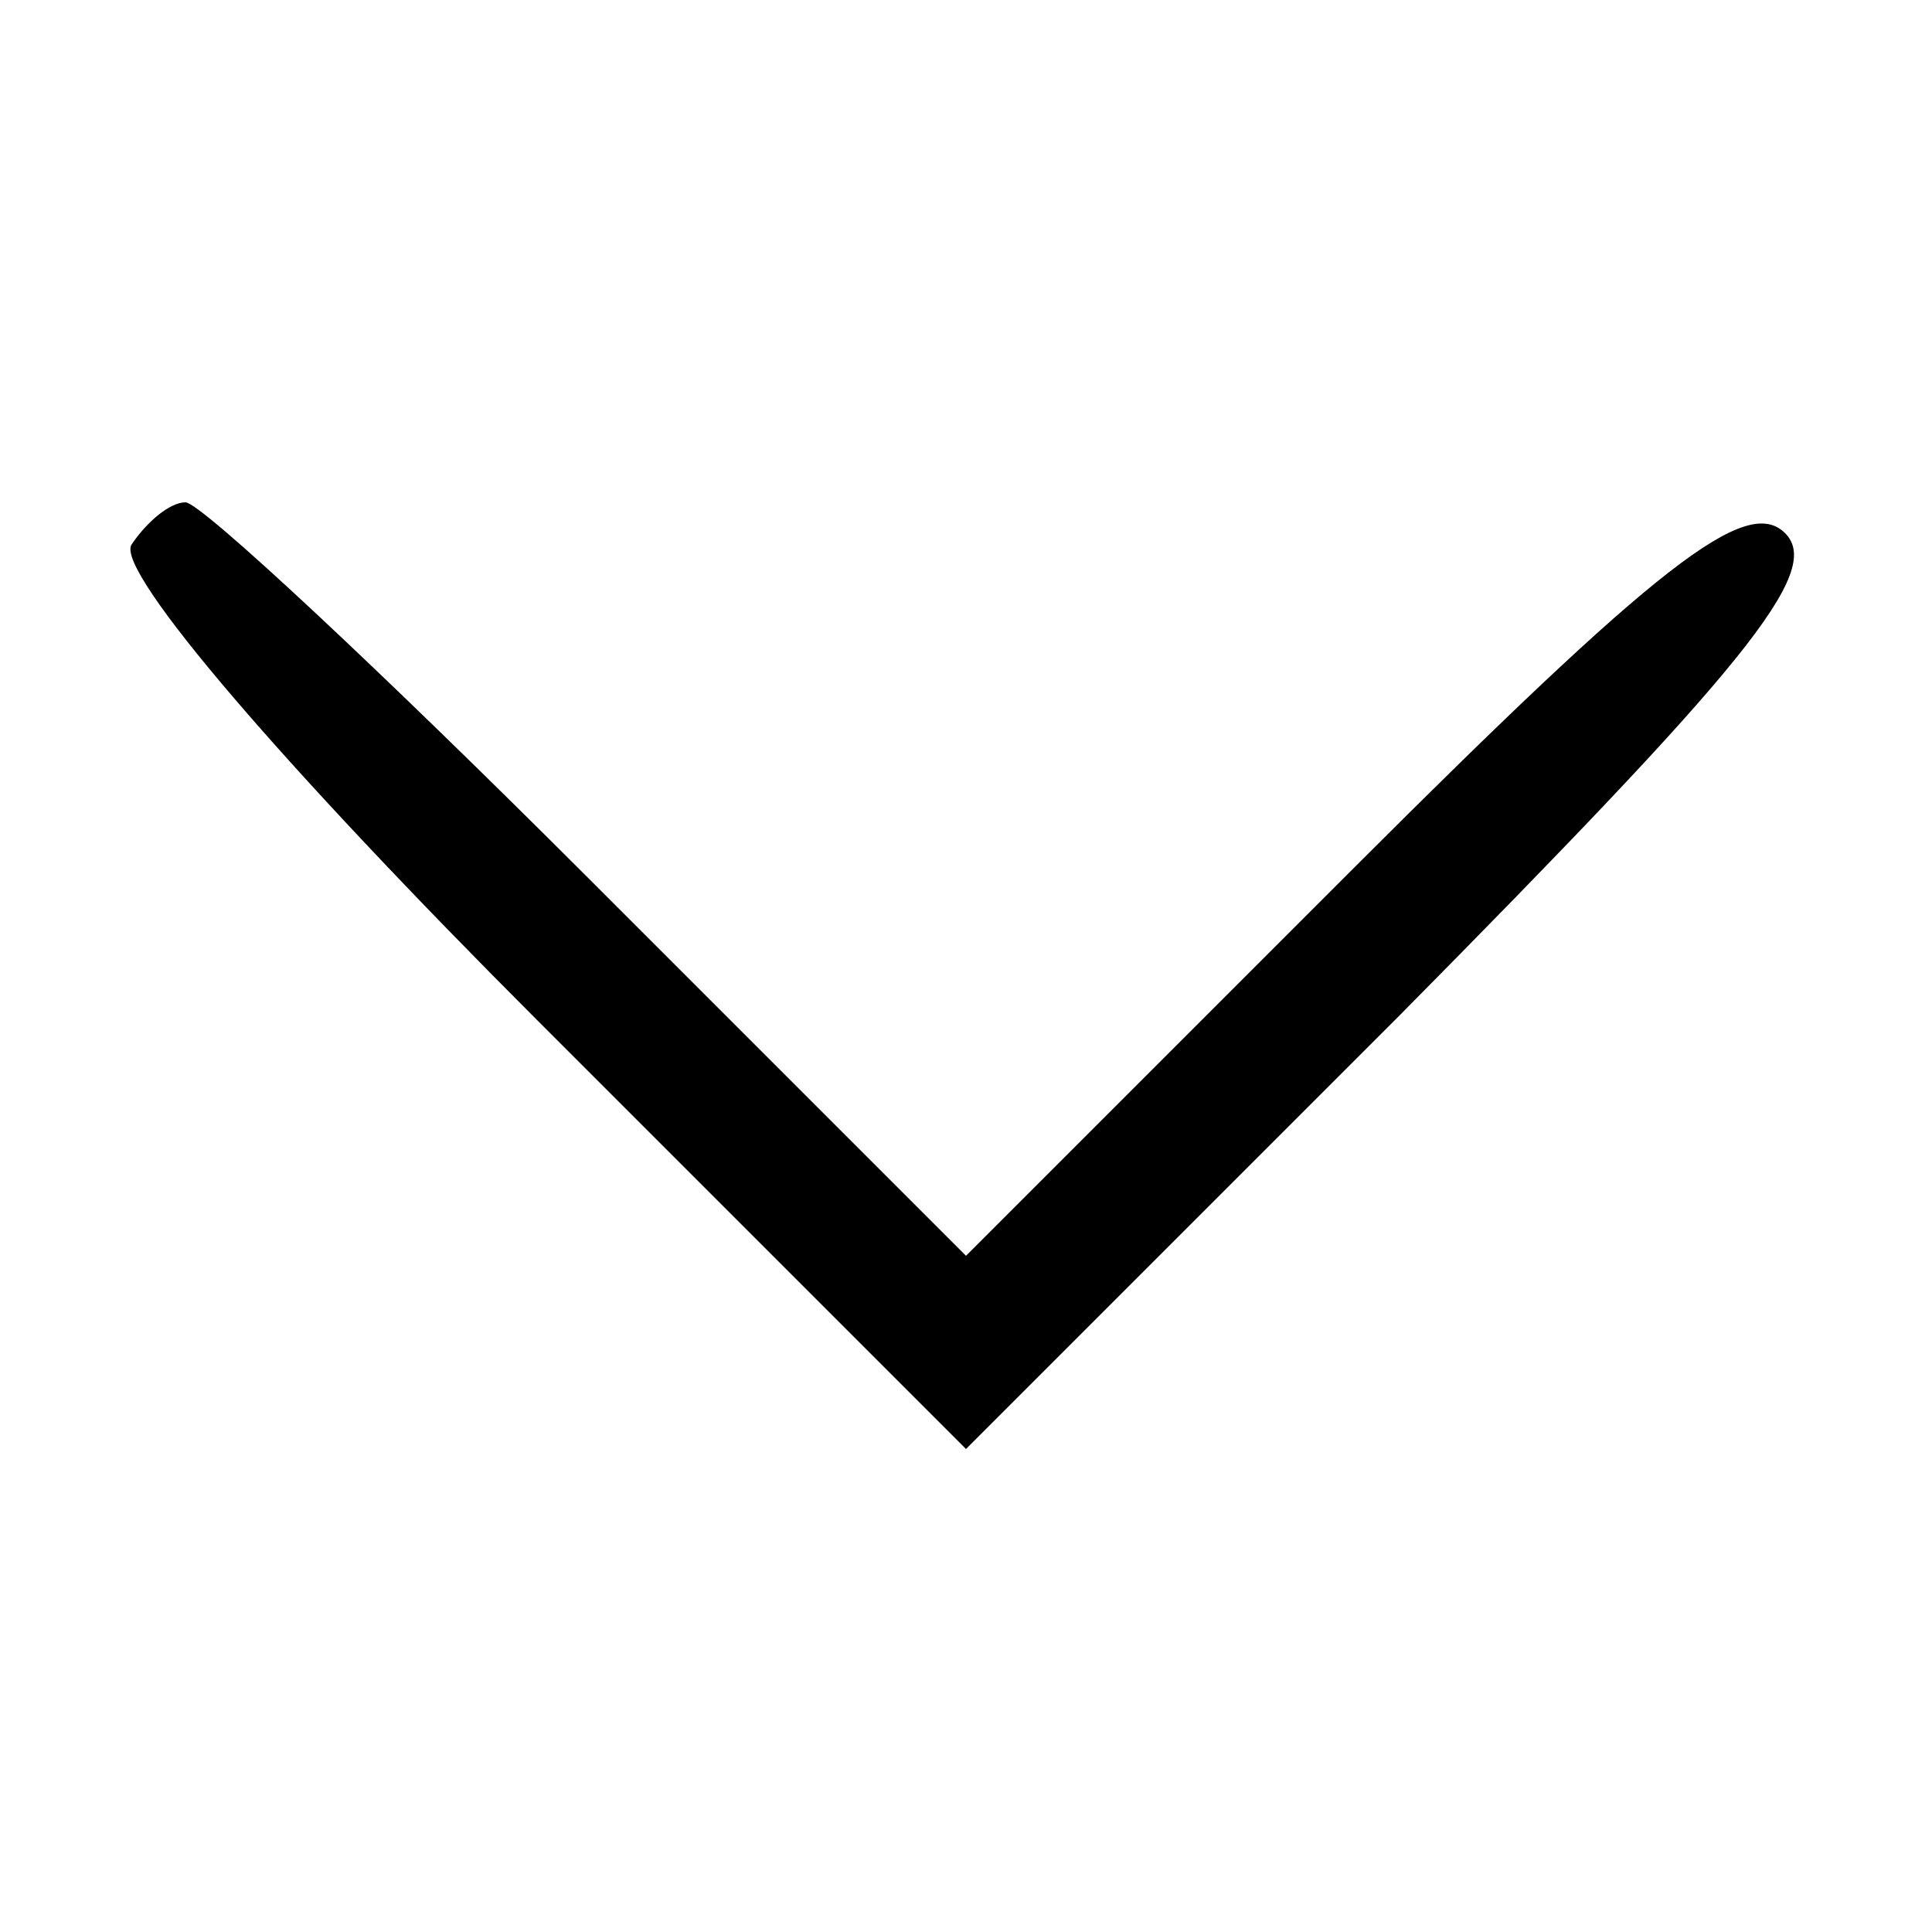
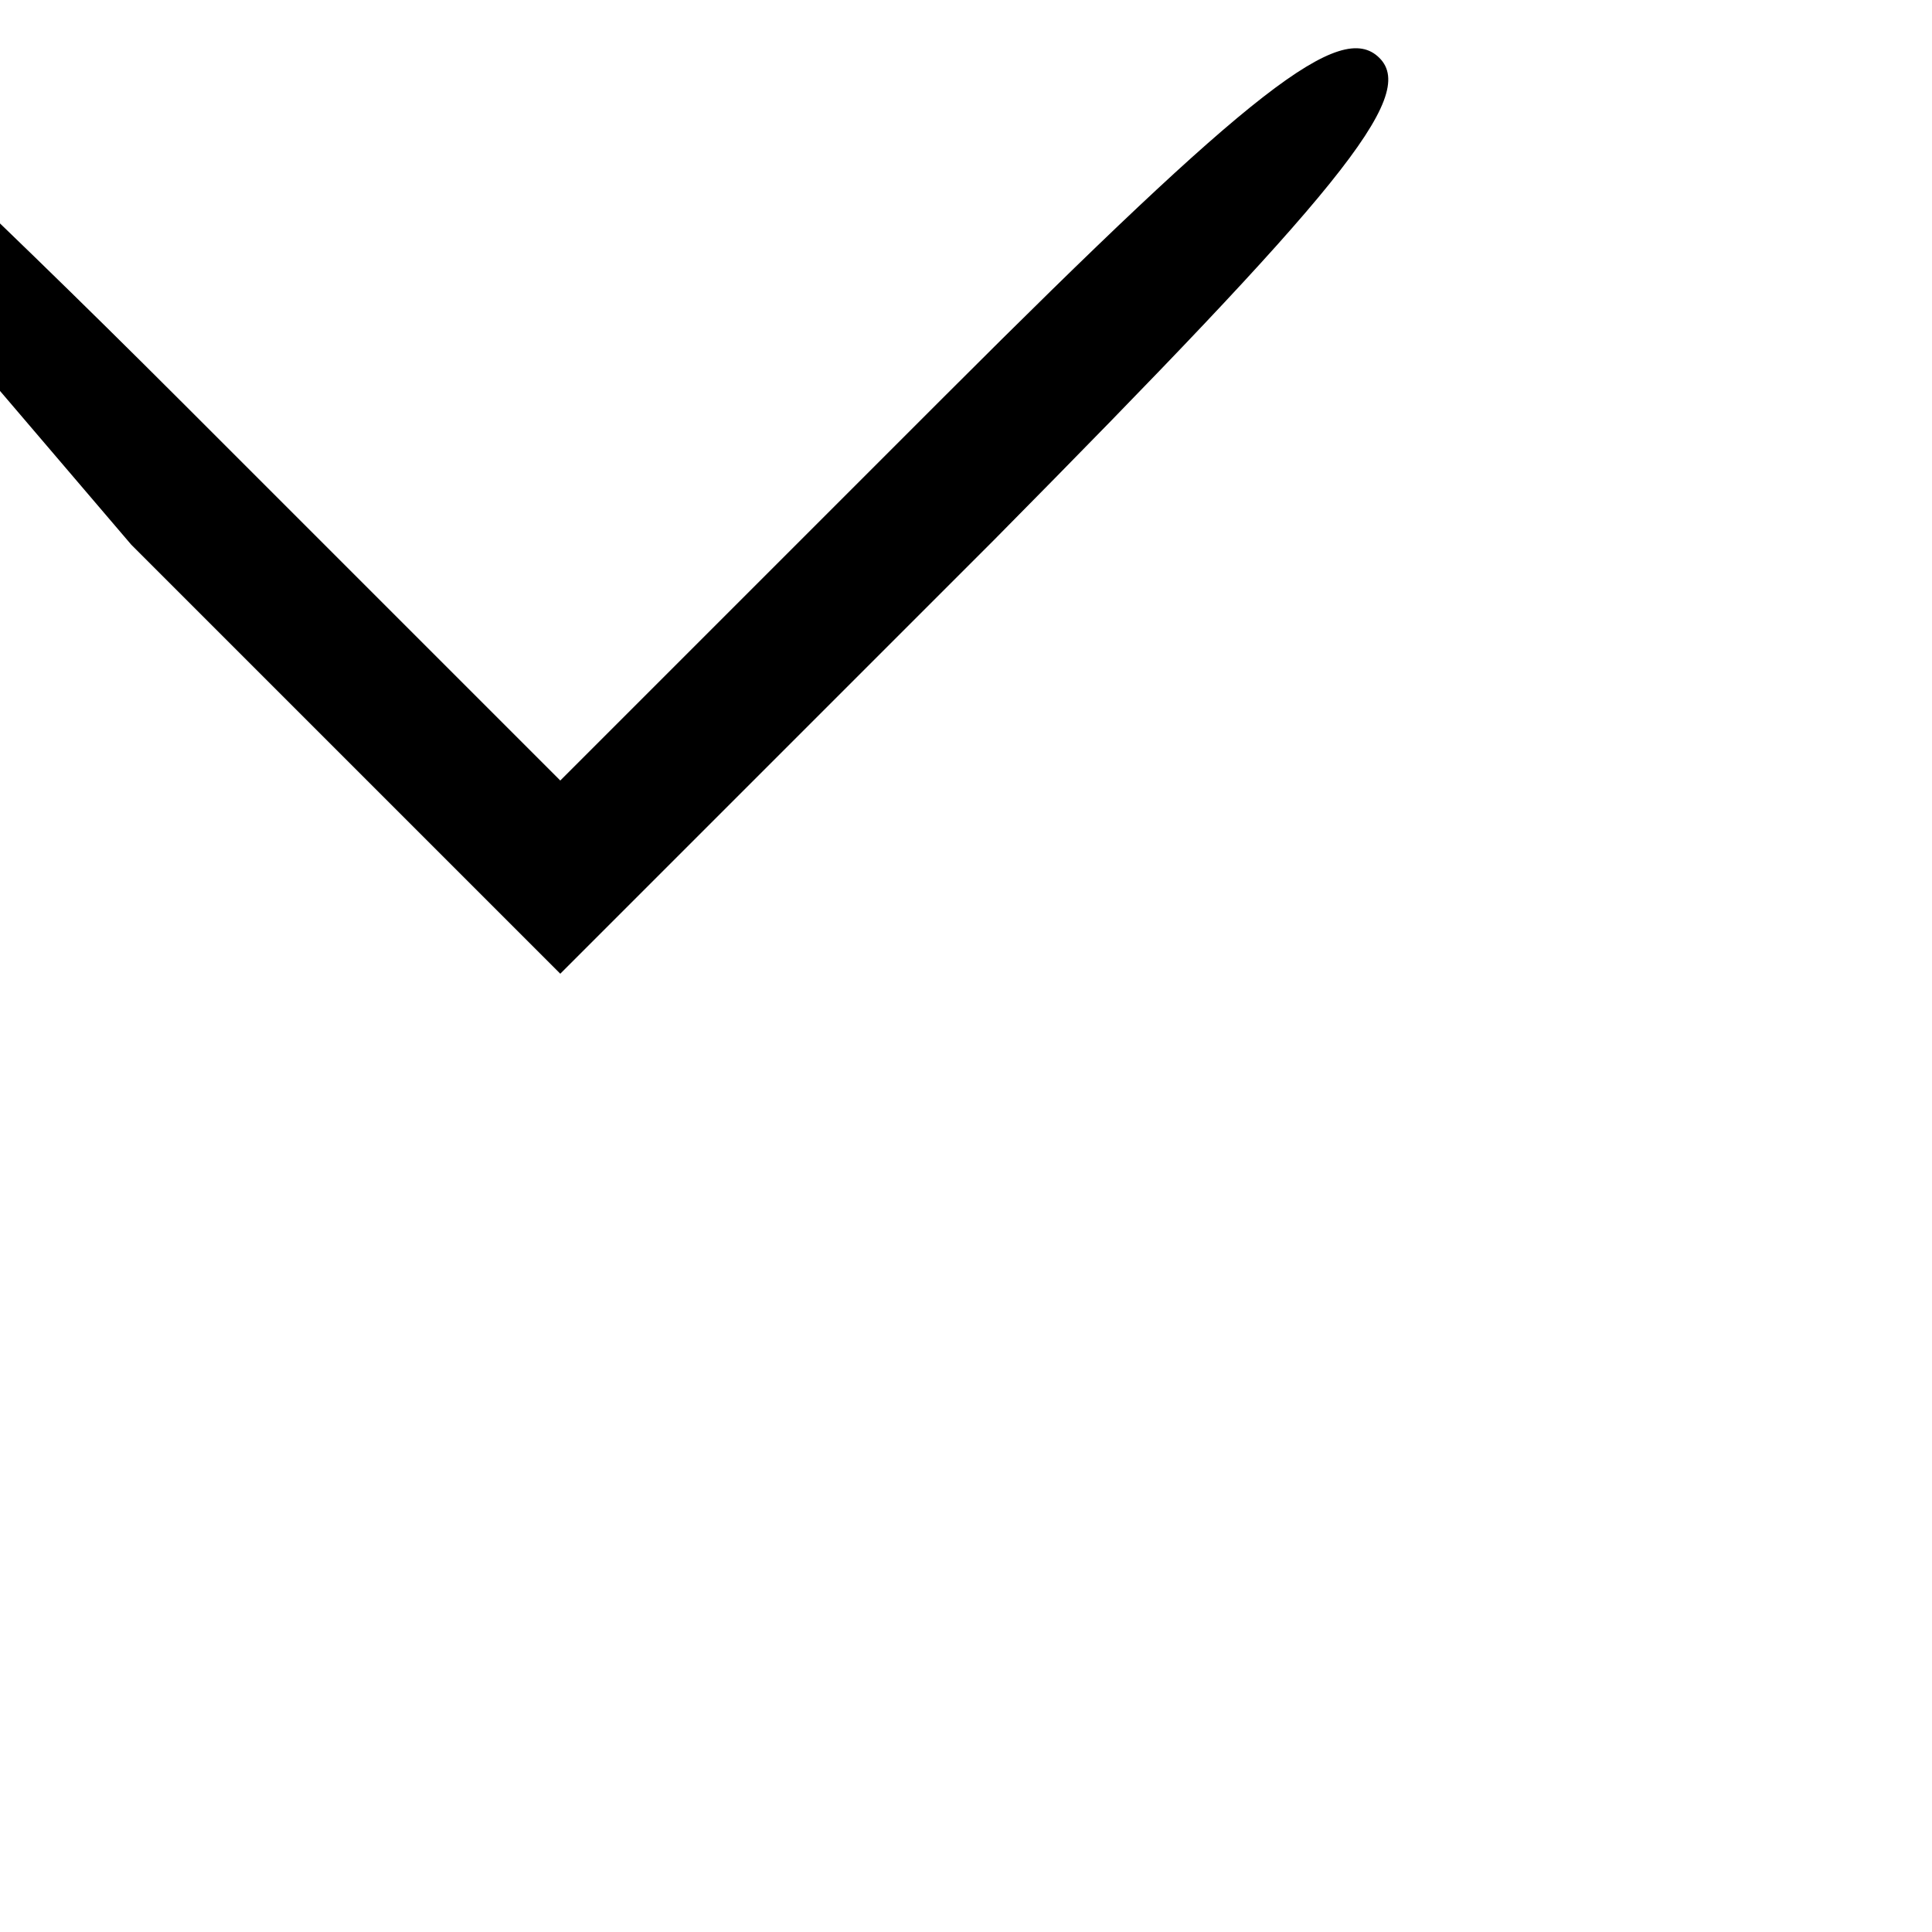
<svg xmlns="http://www.w3.org/2000/svg" version="1.0" width="50pt" height="50pt" viewBox="0 0 50 50" preserveAspectRatio="xMidYMid meet">
  <g transform="translate(0,50) scale(0.1,-0.1)" fill="#000000" stroke="none">
-     <path d="M34 359 c-4 -7 40 -58 105 -123 l111 -111 112 112 c89 90 110 115 100 125 -10 10 -33 -8 -112 -87 l-100 -100 -98 98 c-53 53 -100 97 -104 97 -4 0 -10 -5 -14 -11z" />
+     <path d="M34 359 l111 -111 112 112 c89 90 110 115 100 125 -10 10 -33 -8 -112 -87 l-100 -100 -98 98 c-53 53 -100 97 -104 97 -4 0 -10 -5 -14 -11z" />
  </g>
</svg>